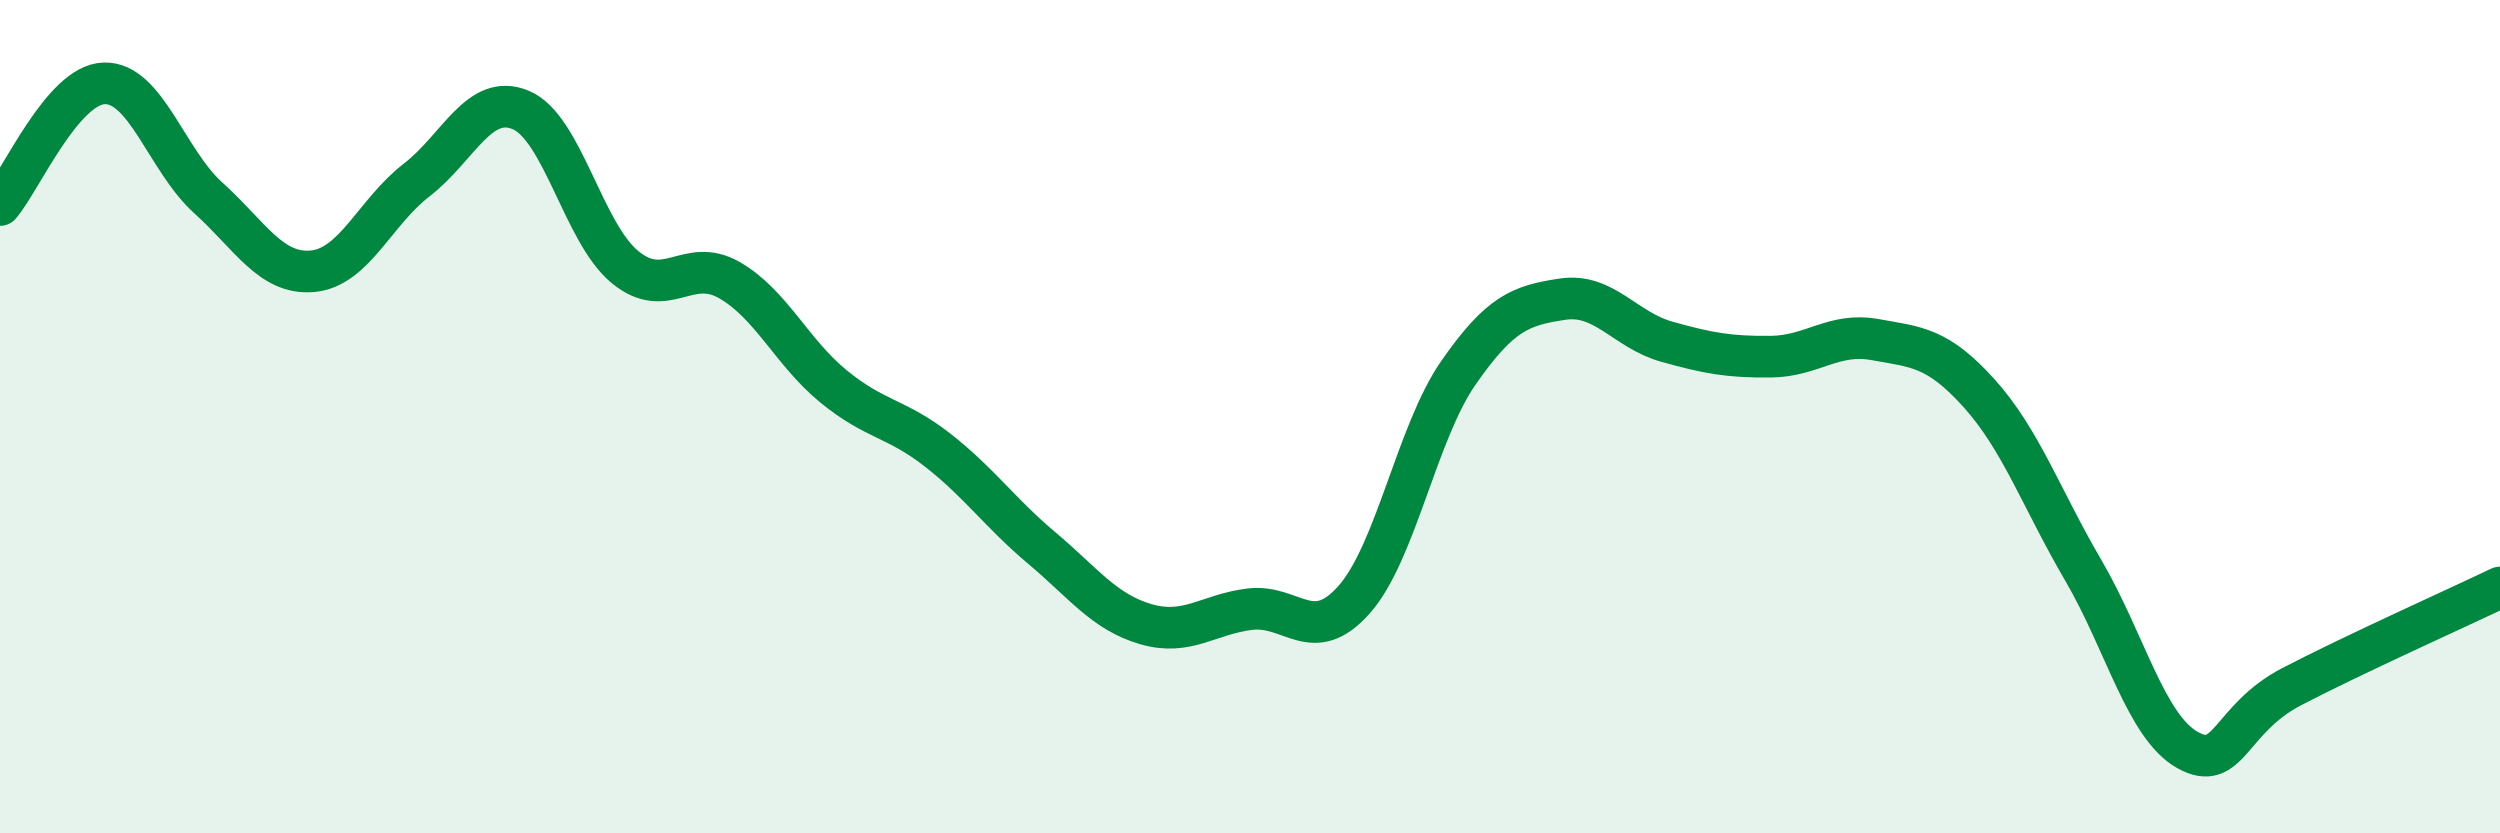
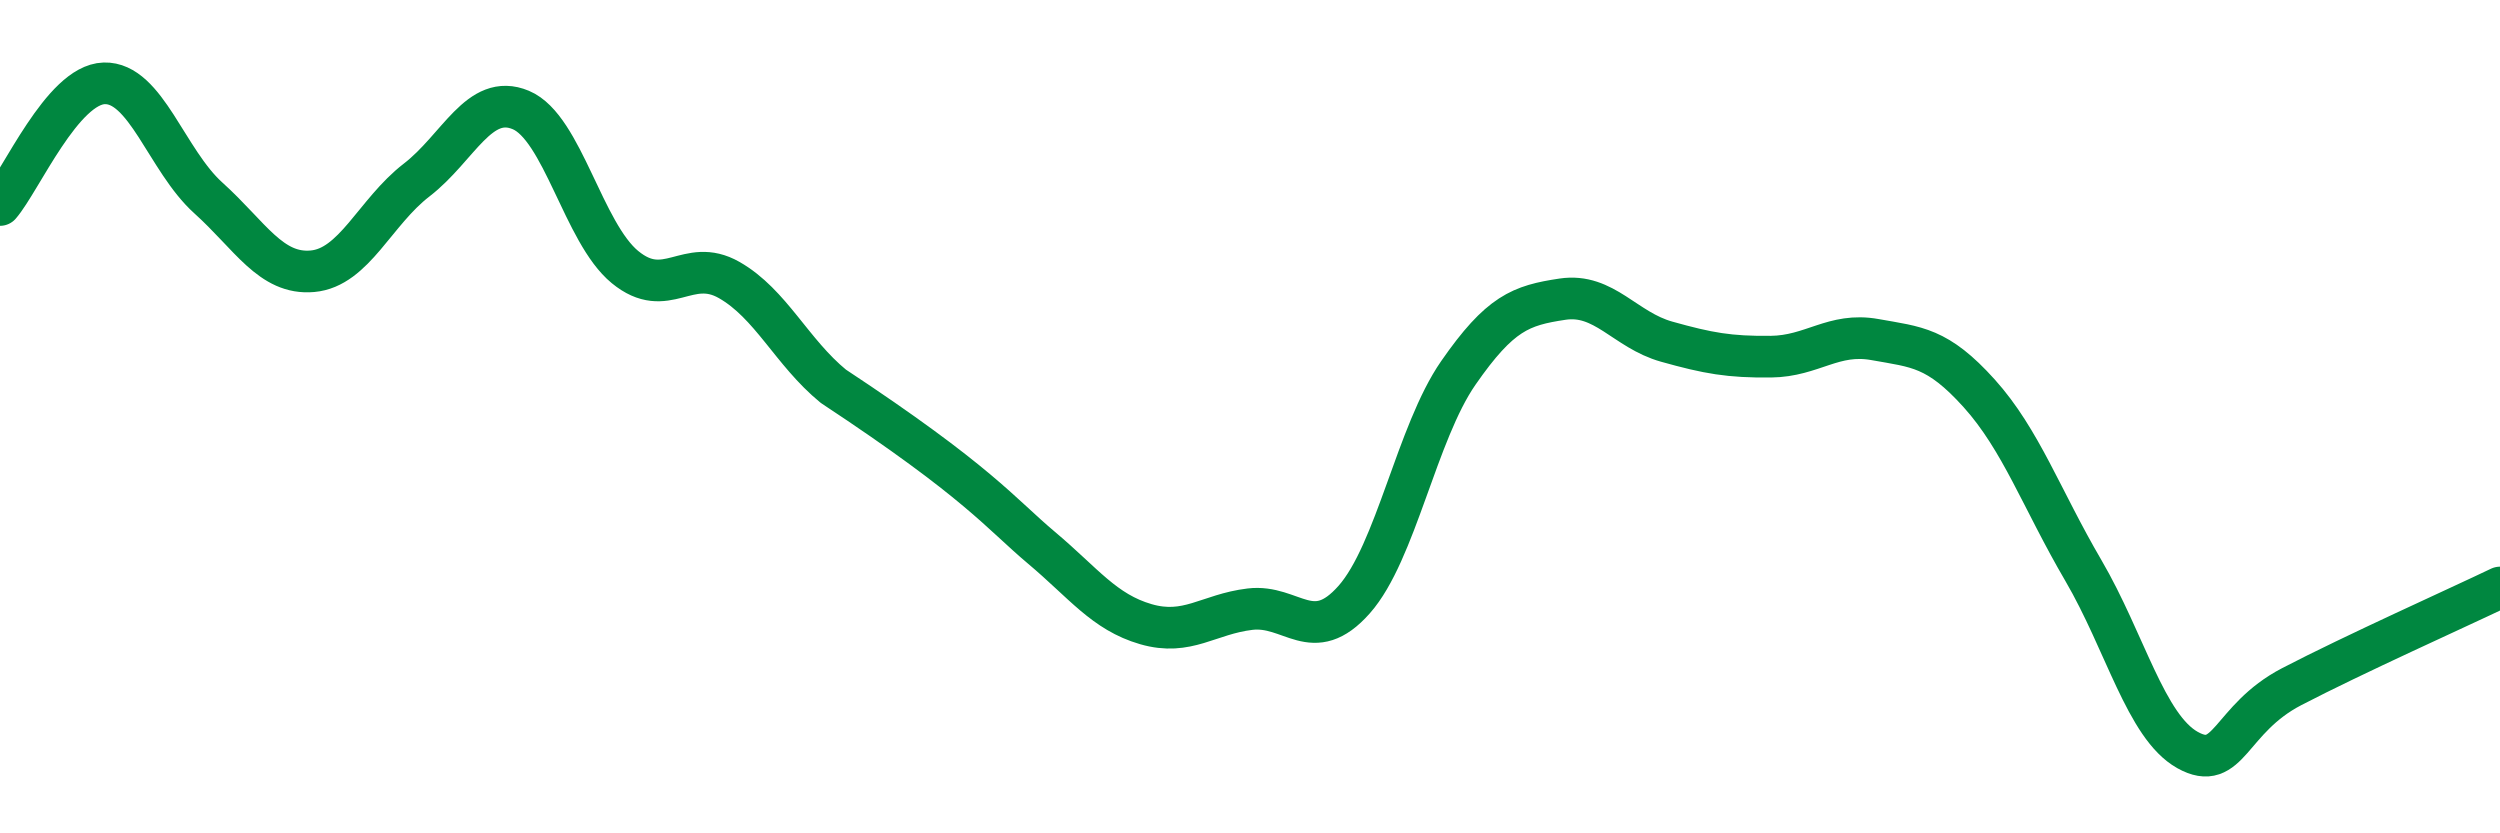
<svg xmlns="http://www.w3.org/2000/svg" width="60" height="20" viewBox="0 0 60 20">
-   <path d="M 0,4.92 C 0.5,4.34 1.5,2.03 2.5,2 C 3.5,1.97 4,3.85 5,4.75 C 6,5.65 6.5,6.6 7.5,6.51 C 8.5,6.42 9,5.09 10,4.32 C 11,3.55 11.5,2.22 12.5,2.64 C 13.5,3.06 14,5.59 15,6.41 C 16,7.23 16.5,6.15 17.5,6.72 C 18.5,7.29 19,8.45 20,9.27 C 21,10.09 21.5,10.02 22.5,10.8 C 23.5,11.58 24,12.31 25,13.15 C 26,13.99 26.5,14.69 27.5,14.98 C 28.5,15.27 29,14.74 30,14.62 C 31,14.5 31.5,15.52 32.5,14.39 C 33.5,13.26 34,10.39 35,8.95 C 36,7.51 36.5,7.33 37.5,7.18 C 38.5,7.03 39,7.92 40,8.2 C 41,8.48 41.5,8.57 42.5,8.56 C 43.5,8.55 44,7.97 45,8.15 C 46,8.33 46.5,8.33 47.5,9.44 C 48.5,10.55 49,11.98 50,13.69 C 51,15.4 51.5,17.44 52.5,18 C 53.5,18.56 53.5,17.26 55,16.48 C 56.5,15.7 59,14.58 60,14.1L60 20L0 20Z" fill="#008740" opacity="0.1" stroke-linecap="round" stroke-linejoin="round" />
-   <path d="M 0,4.92 C 0.5,4.34 1.5,2.03 2.5,2 C 3.5,1.97 4,3.85 5,4.75 C 6,5.65 6.5,6.6 7.5,6.51 C 8.5,6.42 9,5.09 10,4.32 C 11,3.55 11.5,2.22 12.5,2.64 C 13.5,3.06 14,5.59 15,6.41 C 16,7.23 16.5,6.15 17.5,6.72 C 18.5,7.29 19,8.45 20,9.27 C 21,10.09 21.5,10.02 22.5,10.8 C 23.5,11.58 24,12.31 25,13.15 C 26,13.99 26.5,14.69 27.5,14.98 C 28.5,15.27 29,14.74 30,14.62 C 31,14.5 31.5,15.52 32.5,14.39 C 33.5,13.26 34,10.39 35,8.95 C 36,7.51 36.5,7.33 37.5,7.18 C 38.5,7.03 39,7.92 40,8.2 C 41,8.48 41.5,8.57 42.5,8.56 C 43.5,8.55 44,7.97 45,8.15 C 46,8.33 46.5,8.33 47.5,9.44 C 48.5,10.55 49,11.98 50,13.69 C 51,15.4 51.5,17.44 52.5,18 C 53.5,18.56 53.5,17.26 55,16.48 C 56.5,15.7 59,14.58 60,14.1" stroke="#008740" stroke-width="1" fill="none" stroke-linecap="round" stroke-linejoin="round" />
+   <path d="M 0,4.92 C 0.5,4.34 1.5,2.03 2.5,2 C 3.5,1.97 4,3.85 5,4.75 C 6,5.65 6.5,6.6 7.5,6.51 C 8.5,6.42 9,5.09 10,4.32 C 11,3.55 11.5,2.22 12.5,2.64 C 13.5,3.06 14,5.59 15,6.41 C 16,7.23 16.5,6.15 17.5,6.72 C 18.5,7.29 19,8.45 20,9.27 C 23.5,11.58 24,12.31 25,13.15 C 26,13.99 26.5,14.69 27.5,14.98 C 28.5,15.27 29,14.74 30,14.62 C 31,14.5 31.5,15.52 32.5,14.39 C 33.5,13.26 34,10.39 35,8.95 C 36,7.51 36.5,7.33 37.5,7.18 C 38.5,7.03 39,7.92 40,8.2 C 41,8.48 41.5,8.57 42.5,8.56 C 43.5,8.55 44,7.97 45,8.15 C 46,8.33 46.5,8.33 47.5,9.44 C 48.5,10.55 49,11.98 50,13.69 C 51,15.4 51.5,17.44 52.5,18 C 53.5,18.56 53.5,17.26 55,16.48 C 56.5,15.7 59,14.58 60,14.1" stroke="#008740" stroke-width="1" fill="none" stroke-linecap="round" stroke-linejoin="round" />
</svg>